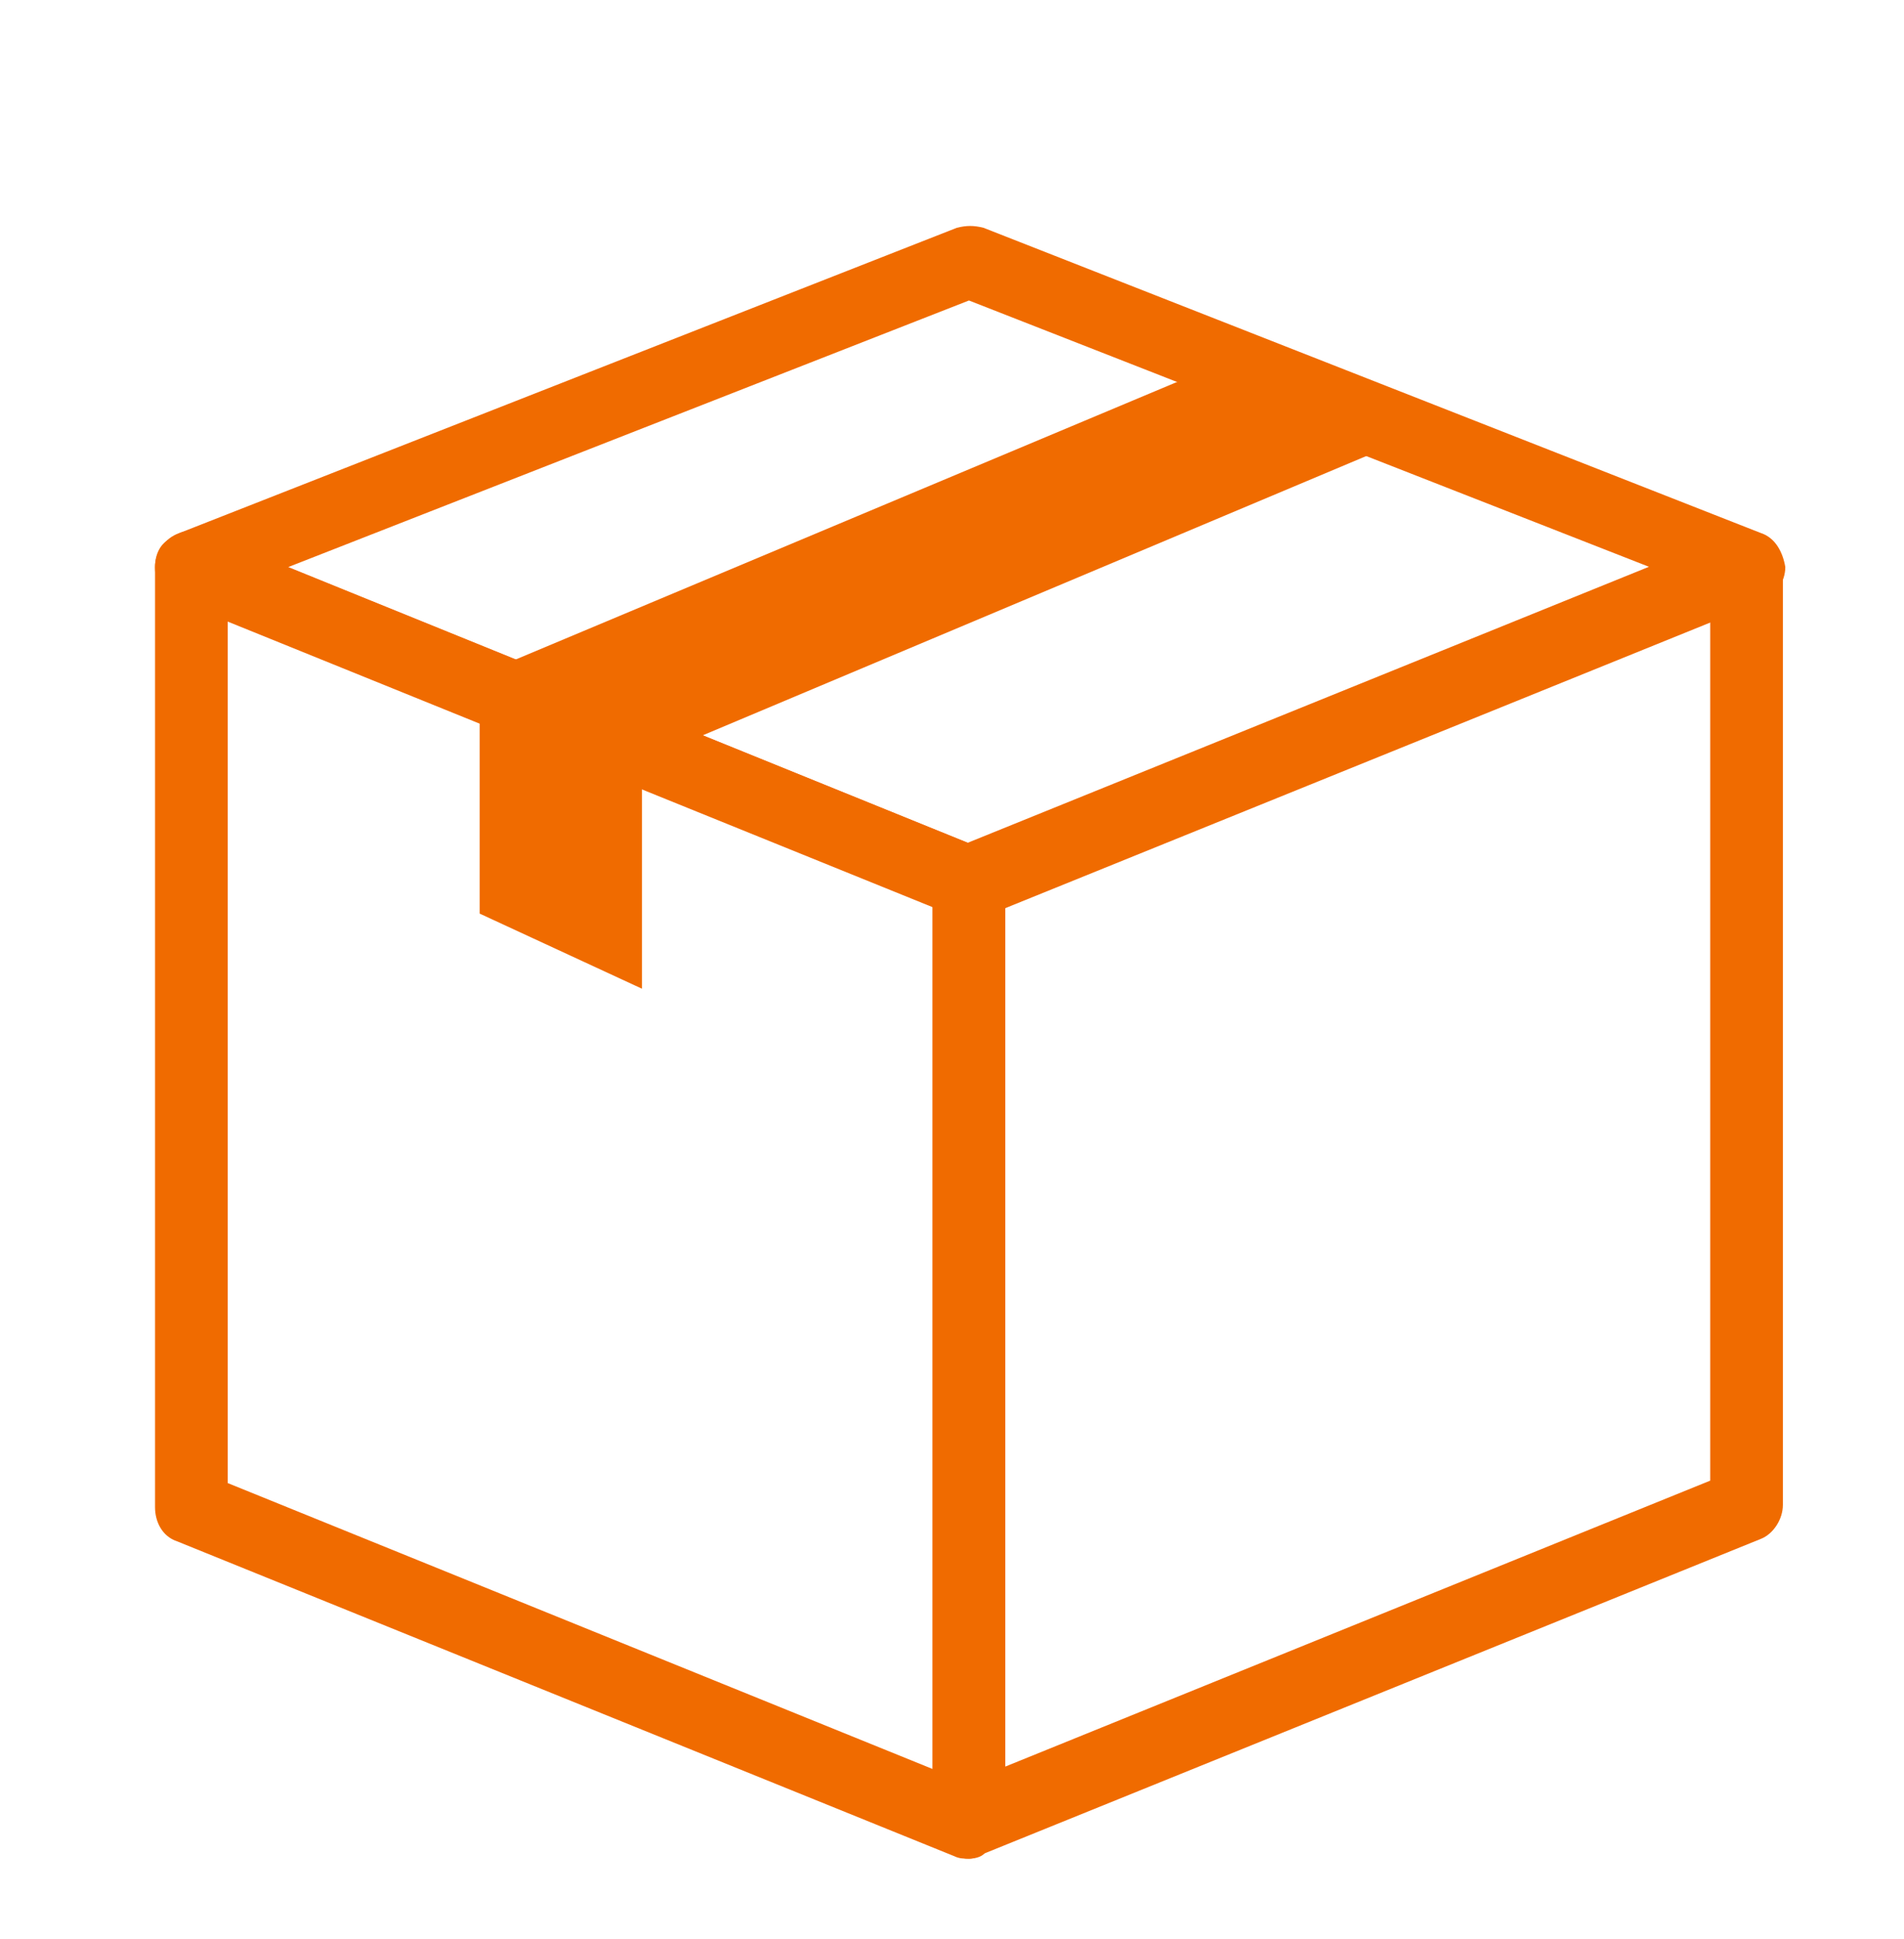
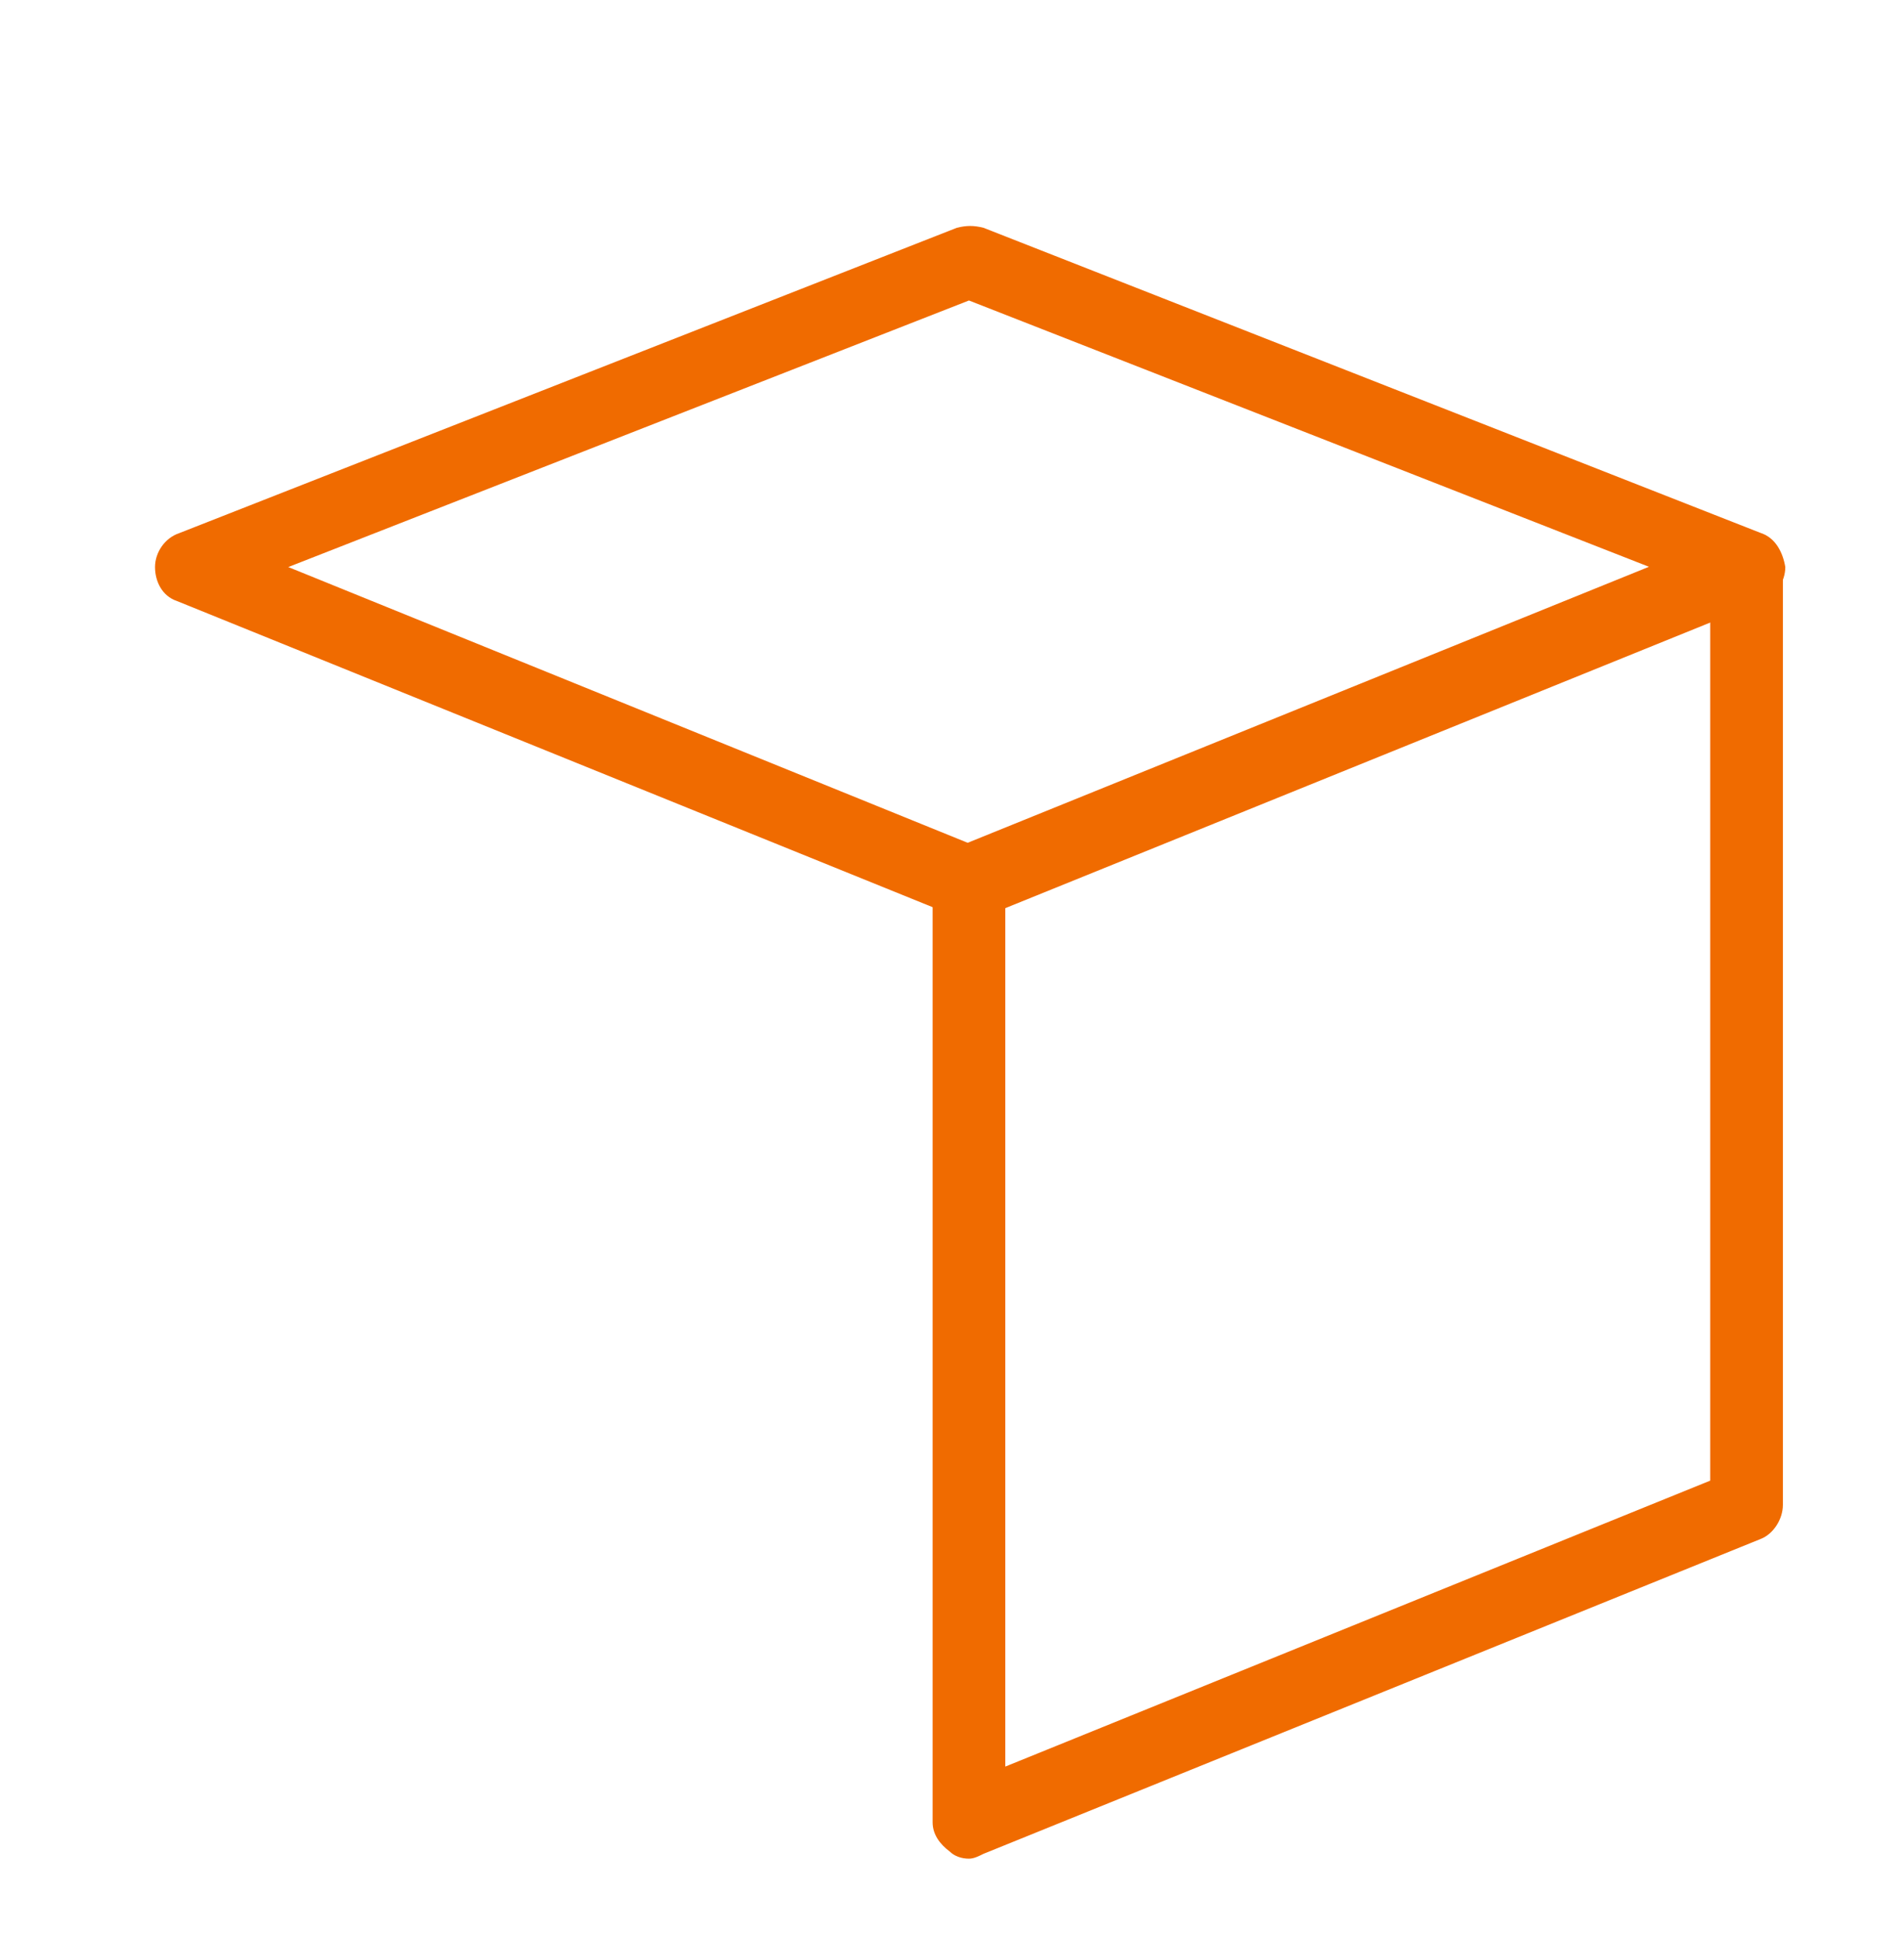
<svg xmlns="http://www.w3.org/2000/svg" version="1.1" id="Layer_1" x="0px" y="0px" width="78.6px" height="80px" viewBox="0 0 78.6 80" style="enable-background:new 0 0 78.6 80;" xml:space="preserve">
  <style type="text/css">
	.st0{fill:#F06B00;}
</style>
  <g id="Page-1">
    <g id="app" transform="translate(-452, -1560)">
      <g id="np_package_1112265_F06B00" transform="translate(452, 1560)">
-         <path id="Shape" class="st0" d="M40,76.7c-0.2,0-0.4,0-0.6-0.1l-32.1-13c-0.6-0.2-0.9-0.8-0.9-1.4V23.4c0-0.5,0.2-1,0.7-1.2     C7.4,21.9,8,21.8,8.4,22l32.1,13c0.6,0.2,0.9,0.8,0.9,1.4v38.8c0,0.5-0.2,1-0.7,1.2C40.6,76.6,40.3,76.7,40,76.7L40,76.7z      M9.4,61.2L38.5,73V37.4L9.4,25.6V61.2z" />
        <path id="Shape_1_" class="st0" d="M40,76.7c-0.3,0-0.6-0.1-0.8-0.3c-0.4-0.3-0.7-0.7-0.7-1.2V36.4c0-0.6,0.4-1.2,0.9-1.4     l32.1-13c0.5-0.2,1-0.1,1.4,0.1c0.4,0.3,0.7,0.7,0.7,1.2v38.8c0,0.6-0.4,1.2-0.9,1.4l-32.1,13C40.4,76.6,40.2,76.7,40,76.7     L40,76.7z M41.5,37.4v35.5l29.1-11.8V25.6L41.5,37.4z" />
        <path id="Shape_2_" class="st0" d="M40,37.9c-0.2,0-0.4,0-0.6-0.1l-32.1-13c-0.6-0.2-0.9-0.8-0.9-1.4s0.4-1.2,1-1.4L39.5,9.4     c0.4-0.1,0.7-0.1,1.1,0L72.7,22c0.6,0.2,0.9,0.8,1,1.4c0,0.6-0.4,1.2-0.9,1.4l-32.1,13C40.4,37.9,40.2,37.9,40,37.9L40,37.9z      M11.9,23.4L40,34.8l28.1-11.4L40,12.4L11.9,23.4z" />
-         <polygon id="Shape_3_" class="st0" points="59.3,17.6 51.6,14.5 18.7,28.3 19.8,28.8 19.8,37.7 26.5,40.8 26.5,31.4 26.2,31.3      26.5,31.4    " />
      </g>
    </g>
  </g>
</svg>